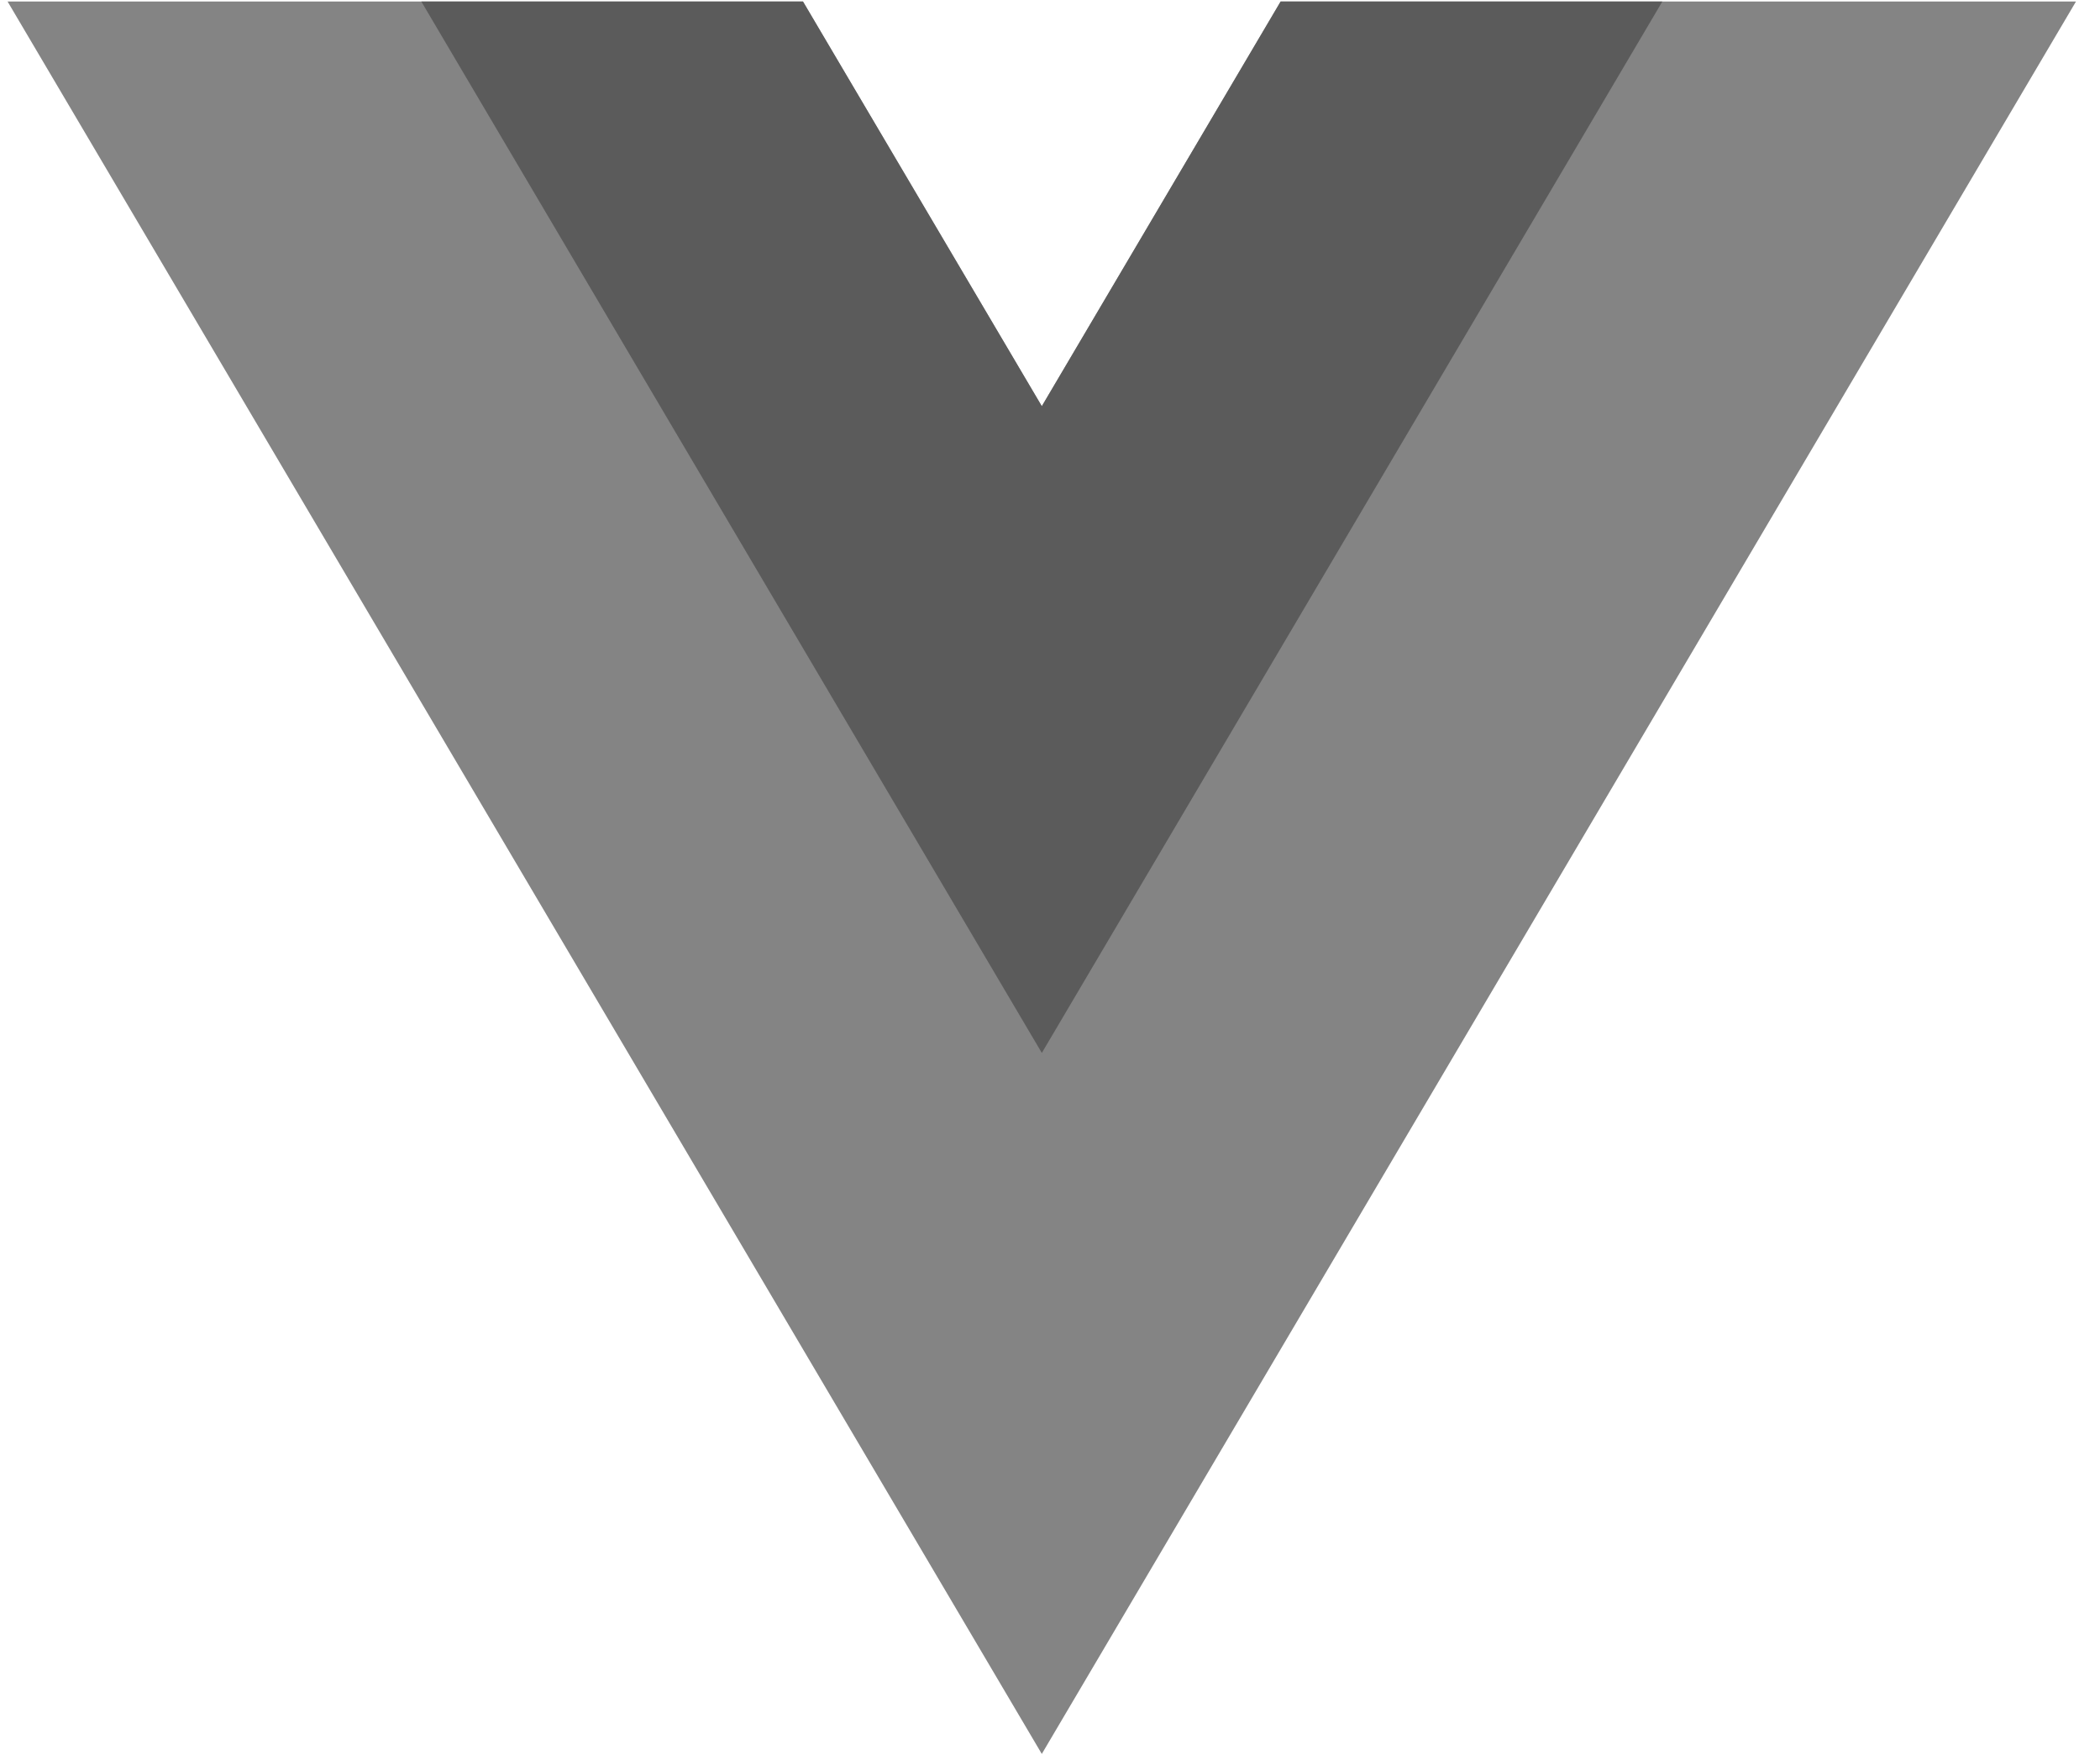
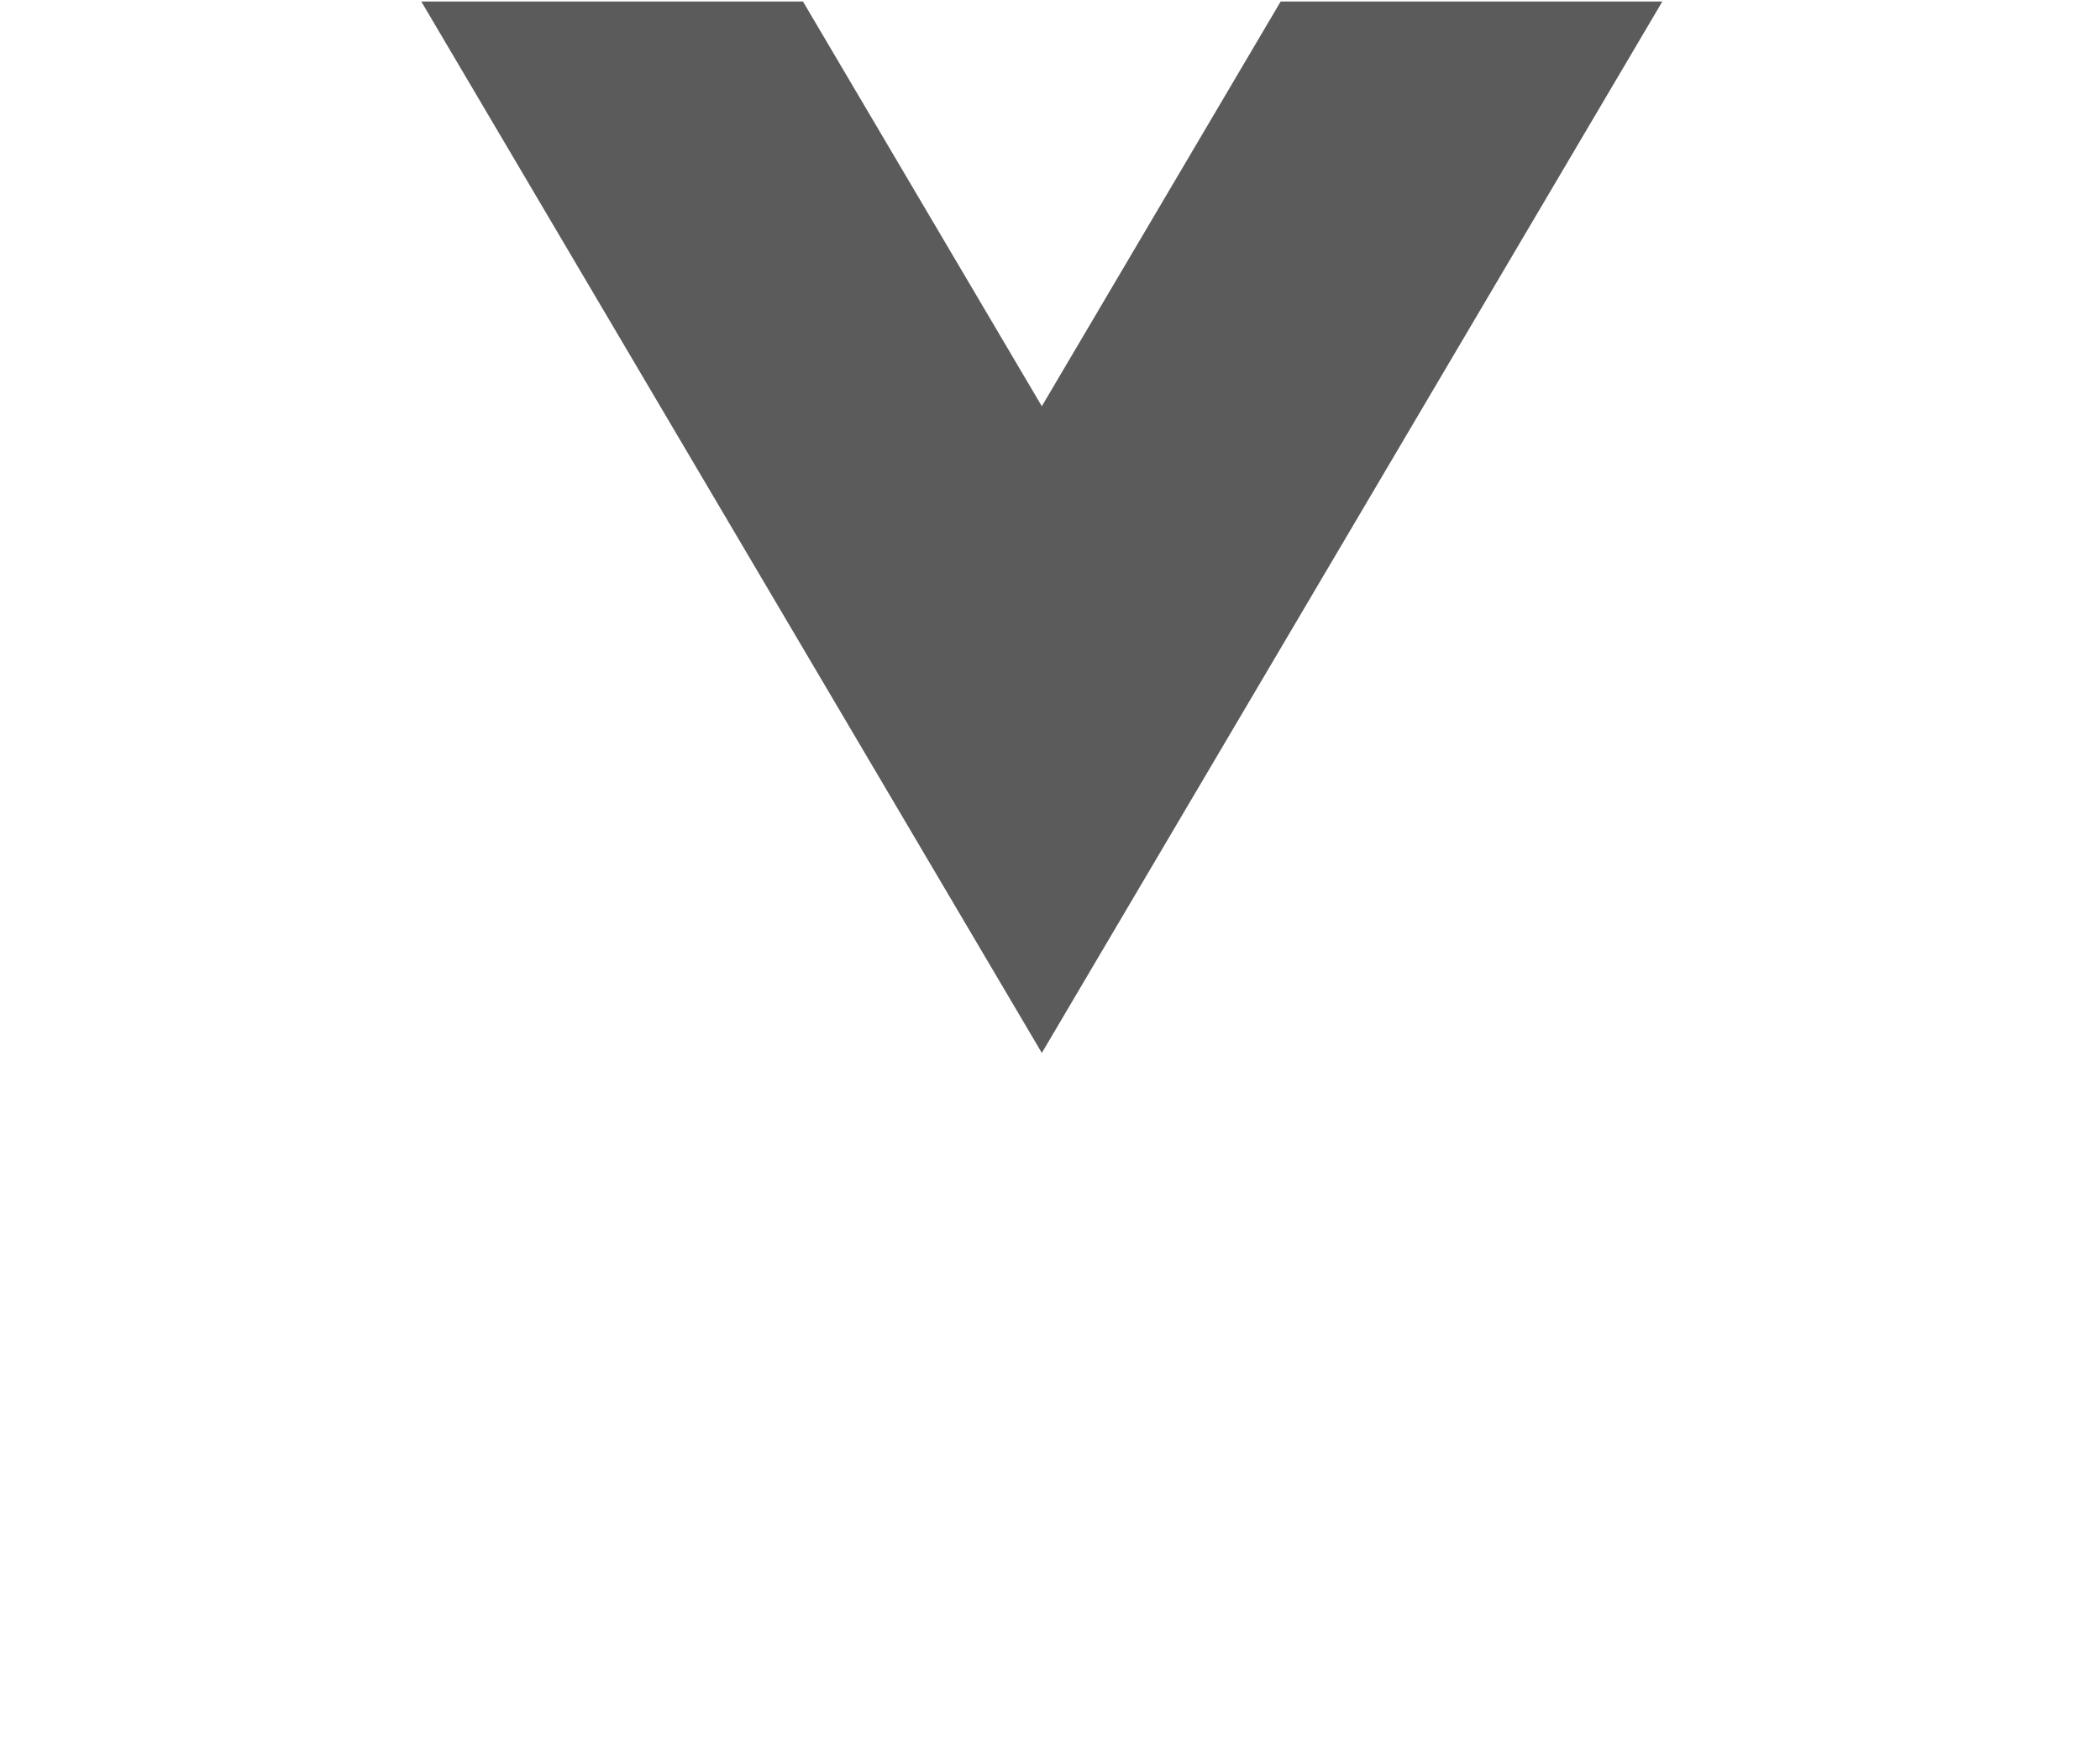
<svg xmlns="http://www.w3.org/2000/svg" width="74px" height="62px" viewBox="0 0 74 62" version="1.1">
  <title>Vue.js_Logo_2</title>
  <desc>Created with Sketch.</desc>
  <g id="Page-1" stroke="none" stroke-width="1" fill="none" fill-rule="evenodd">
    <g id="BAM-Website-Agency" transform="translate(-840, -9304)" fill-rule="nonzero">
      <g id="Group-2" transform="translate(325, 8936)">
        <g id="Vue.js_Logo_2" transform="translate(515, 367)">
          <g id="Group" transform="translate(37.287, 31.579) scale(-1, 1) rotate(-180) translate(-37.287, -31.579) translate(0.182, 0)">
            <g transform="translate(0.022, 0.004)" fill="#848484" id="Path">
-               <polygon points="44.923 62.101 36.507 47.842 28.091 62.101 0.063 62.101 36.507 0.356 72.95 62.101" />
-             </g>
+               </g>
            <g transform="translate(14.502, 24.699)" fill="#5B5B5B" id="Path">
              <polygon points="30.444 37.406 22.028 23.146 13.611 37.406 0.162 37.406 22.028 0.36 43.894 37.406" />
            </g>
          </g>
        </g>
      </g>
    </g>
  </g>
</svg>